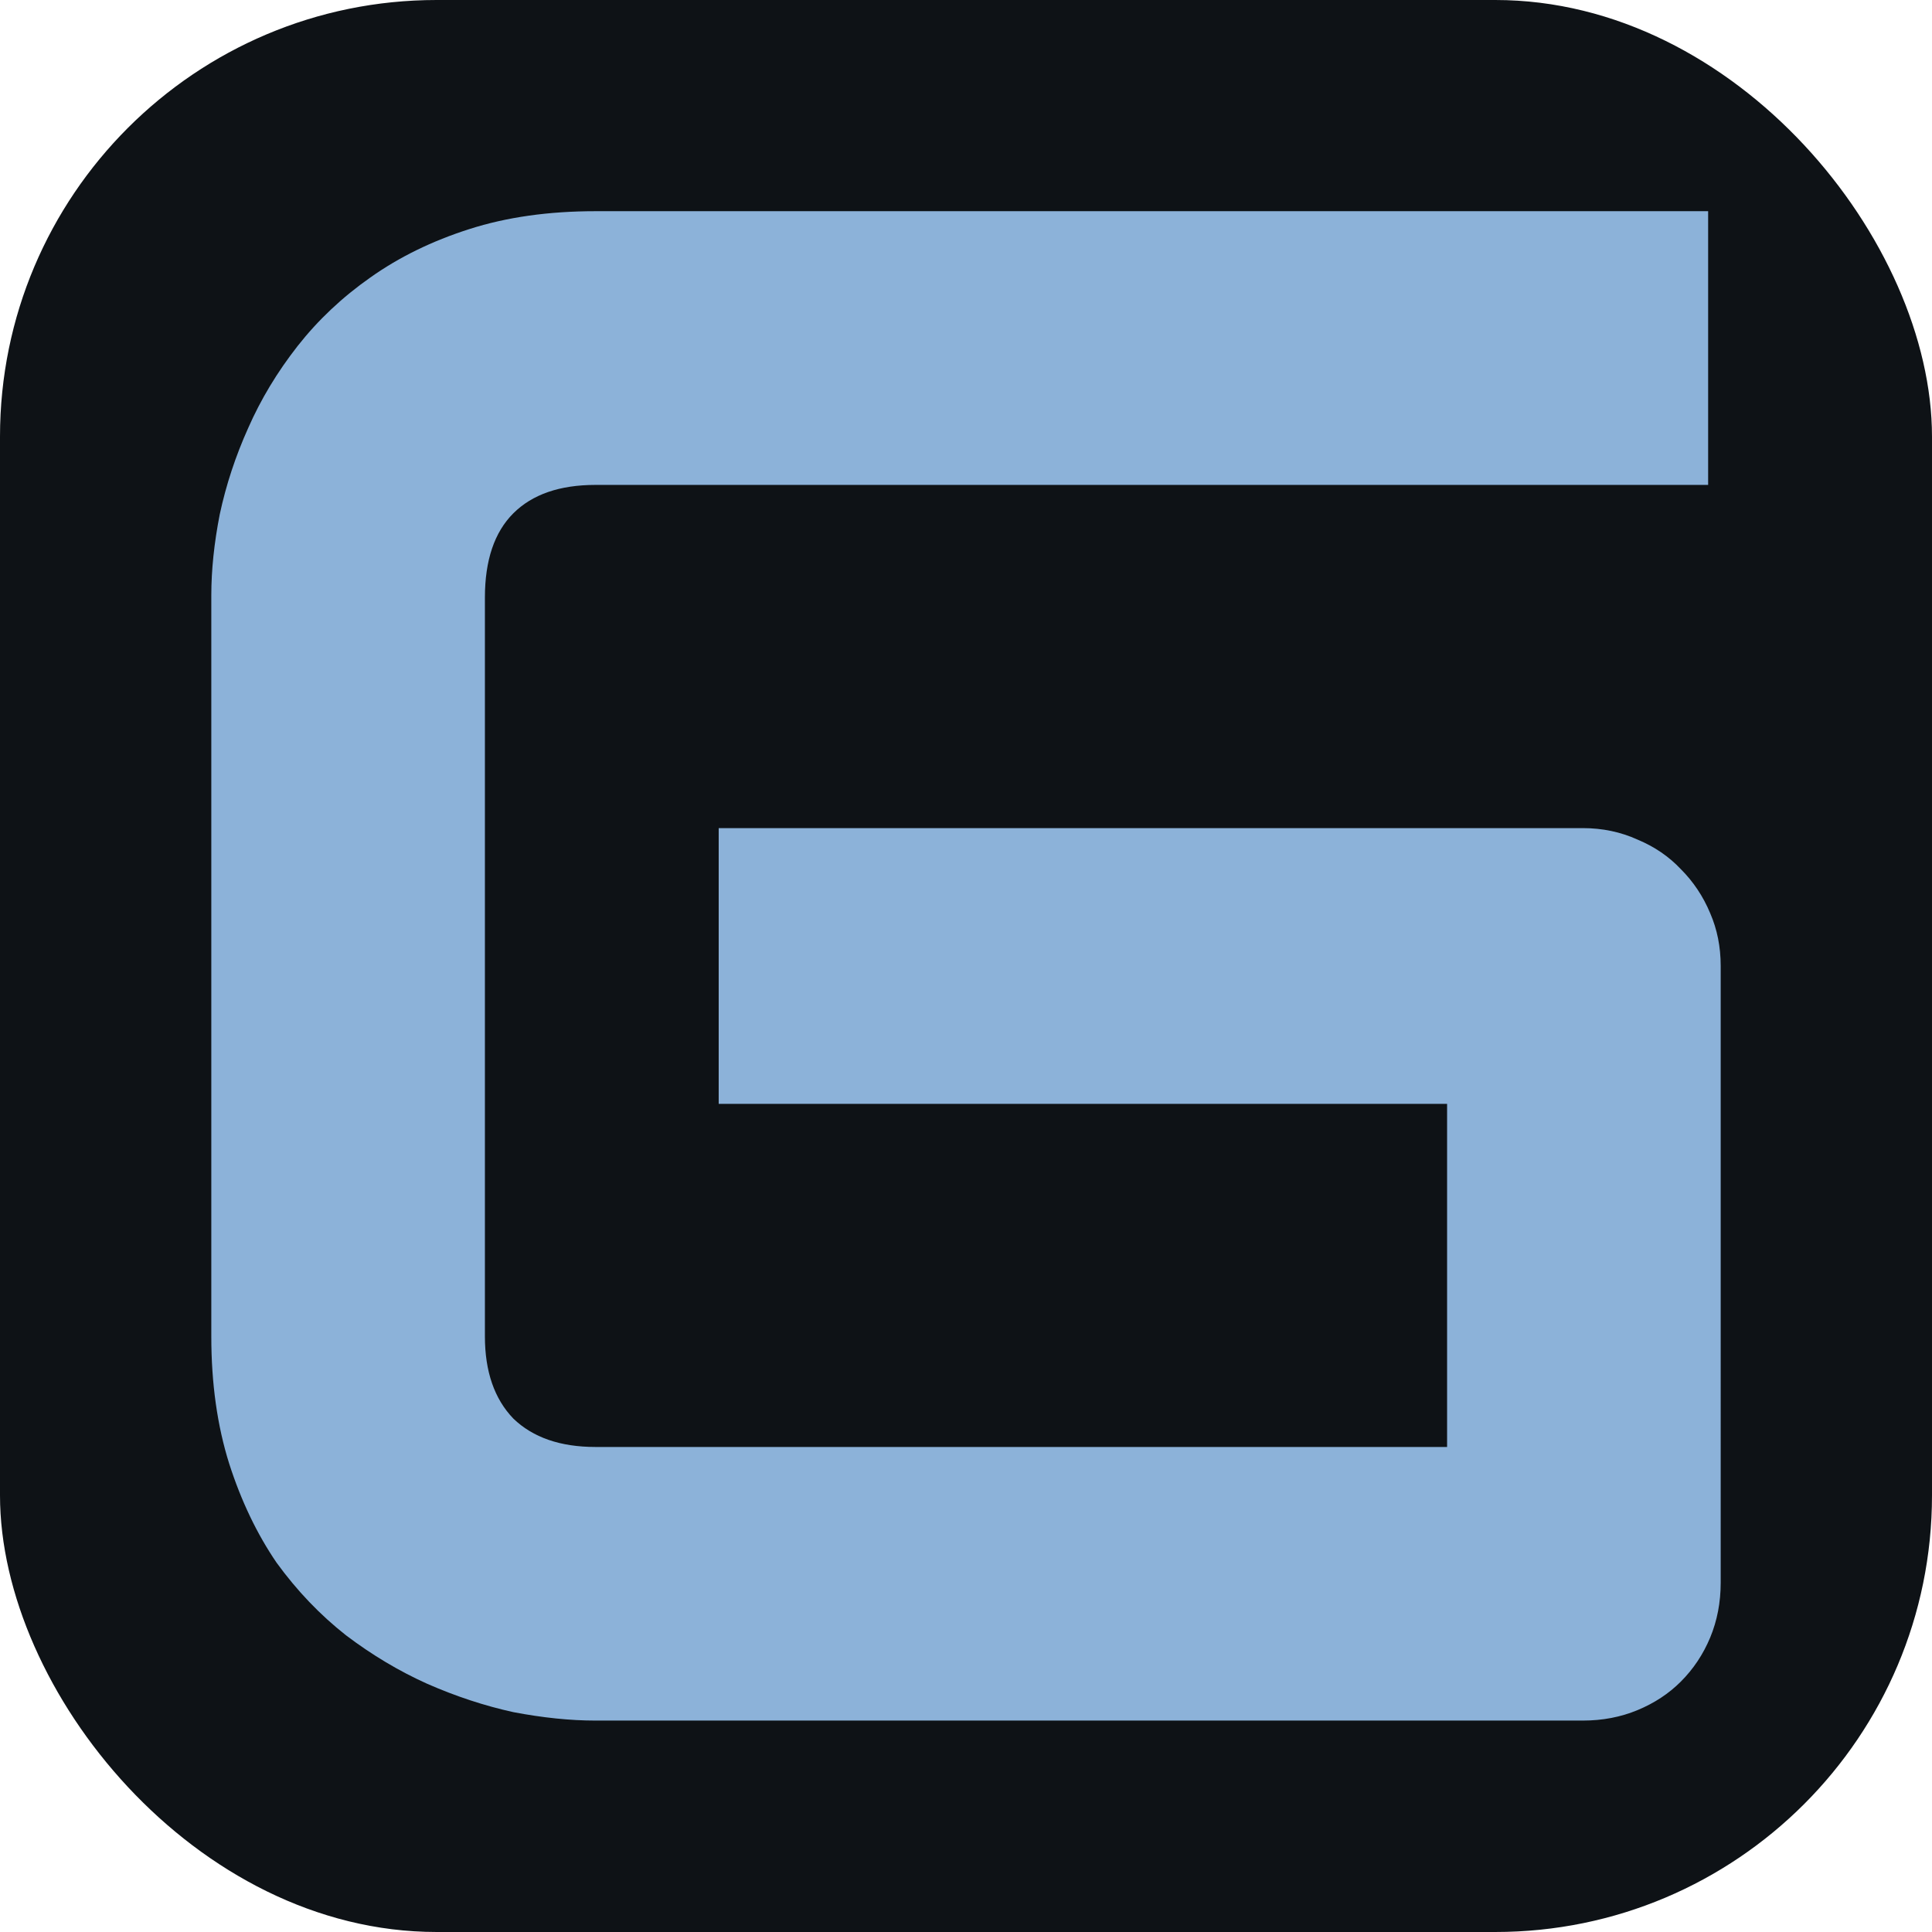
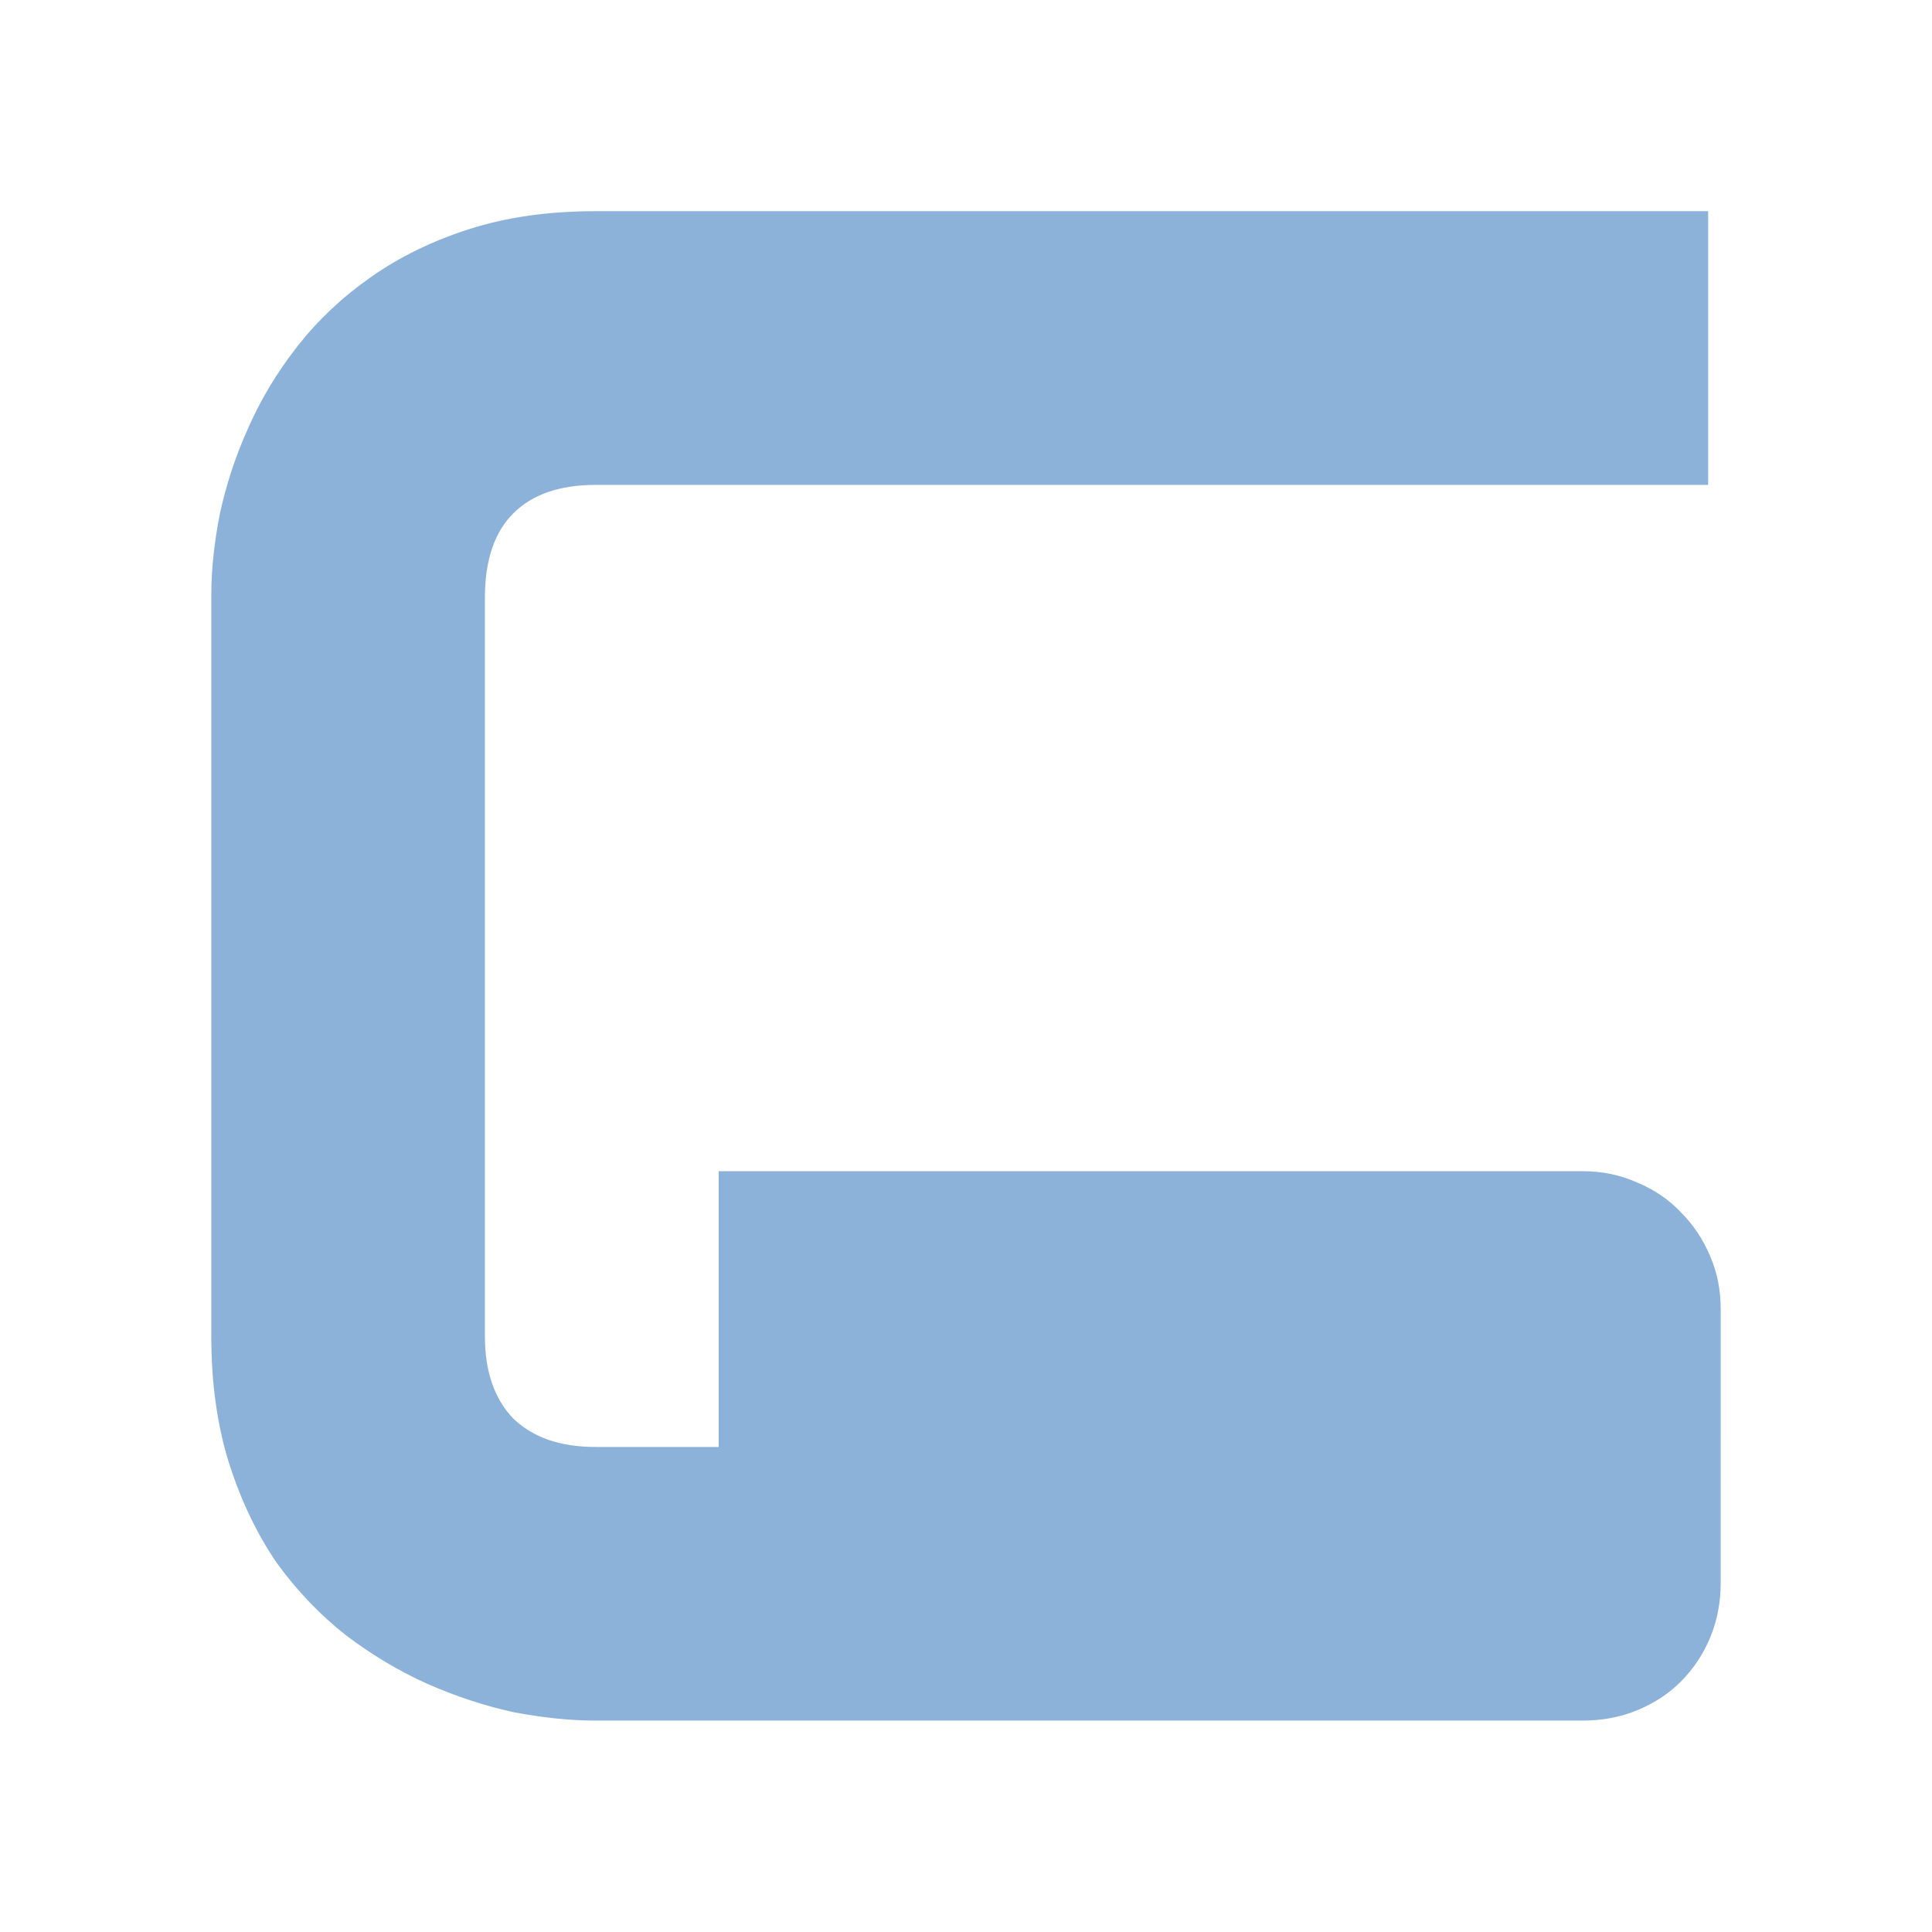
<svg xmlns="http://www.w3.org/2000/svg" id="svg1921" version="1.1" viewBox="0 0 16.933 16.933" height="64" width="64">
  <defs id="defs1915" />
  <g transform="translate(0,-280.067)" id="layer1">
-     <rect ry="3.827" rx="3.827" y="280.067" x="0" height="16.933" width="16.933" id="rect10555" style="fill:#0e1216;fill-opacity:1;stroke:none;stroke-width:0.265;stroke-miterlimit:4;stroke-dasharray:none;stroke-opacity:1" />
-     <path d="m 15.081,293.939 q 0,0.258 -0.092,0.48 -0.092,0.221 -0.258,0.387 -0.157,0.157 -0.378,0.249 -0.221,0.092 -0.48,0.092 H 5.219 q -0.332,0 -0.72,-0.074 -0.378,-0.083 -0.756,-0.249 -0.369,-0.166 -0.71,-0.424 -0.341,-0.268 -0.609,-0.637 -0.258,-0.378 -0.415,-0.867 -0.157,-0.498 -0.157,-1.116 v -6.495 q 0,-0.332 0.074,-0.71 0.083,-0.387 0.249,-0.756 0.166,-0.378 0.434,-0.72 0.268,-0.341 0.637,-0.6 0.378,-0.268 0.867,-0.424 0.489,-0.157 1.107,-0.157 h 9.751 v 2.399 H 5.219 q -0.47,0 -0.72,0.249 -0.249,0.249 -0.249,0.738 v 6.476 q 0,0.461 0.249,0.72 0.258,0.249 0.72,0.249 H 12.683 V 289.742 H 6.299 v -2.417 h 7.574 q 0.258,0 0.48,0.101 0.221,0.092 0.378,0.258 0.166,0.166 0.258,0.387 0.092,0.212 0.092,0.461 z" style="font-size:114.452px;line-height:1.25;font-family:Audiowide;-inkscape-font-specification:Audiowide;fill:#8cb2d9;fill-opacity:1;stroke-width:0.265" id="path3364" />
+     <path d="m 15.081,293.939 q 0,0.258 -0.092,0.48 -0.092,0.221 -0.258,0.387 -0.157,0.157 -0.378,0.249 -0.221,0.092 -0.48,0.092 H 5.219 q -0.332,0 -0.72,-0.074 -0.378,-0.083 -0.756,-0.249 -0.369,-0.166 -0.71,-0.424 -0.341,-0.268 -0.609,-0.637 -0.258,-0.378 -0.415,-0.867 -0.157,-0.498 -0.157,-1.116 v -6.495 q 0,-0.332 0.074,-0.71 0.083,-0.387 0.249,-0.756 0.166,-0.378 0.434,-0.72 0.268,-0.341 0.637,-0.6 0.378,-0.268 0.867,-0.424 0.489,-0.157 1.107,-0.157 h 9.751 v 2.399 H 5.219 q -0.47,0 -0.72,0.249 -0.249,0.249 -0.249,0.738 v 6.476 q 0,0.461 0.249,0.72 0.258,0.249 0.72,0.249 H 12.683 H 6.299 v -2.417 h 7.574 q 0.258,0 0.48,0.101 0.221,0.092 0.378,0.258 0.166,0.166 0.258,0.387 0.092,0.212 0.092,0.461 z" style="font-size:114.452px;line-height:1.25;font-family:Audiowide;-inkscape-font-specification:Audiowide;fill:#8cb2d9;fill-opacity:1;stroke-width:0.265" id="path3364" />
  </g>
</svg>